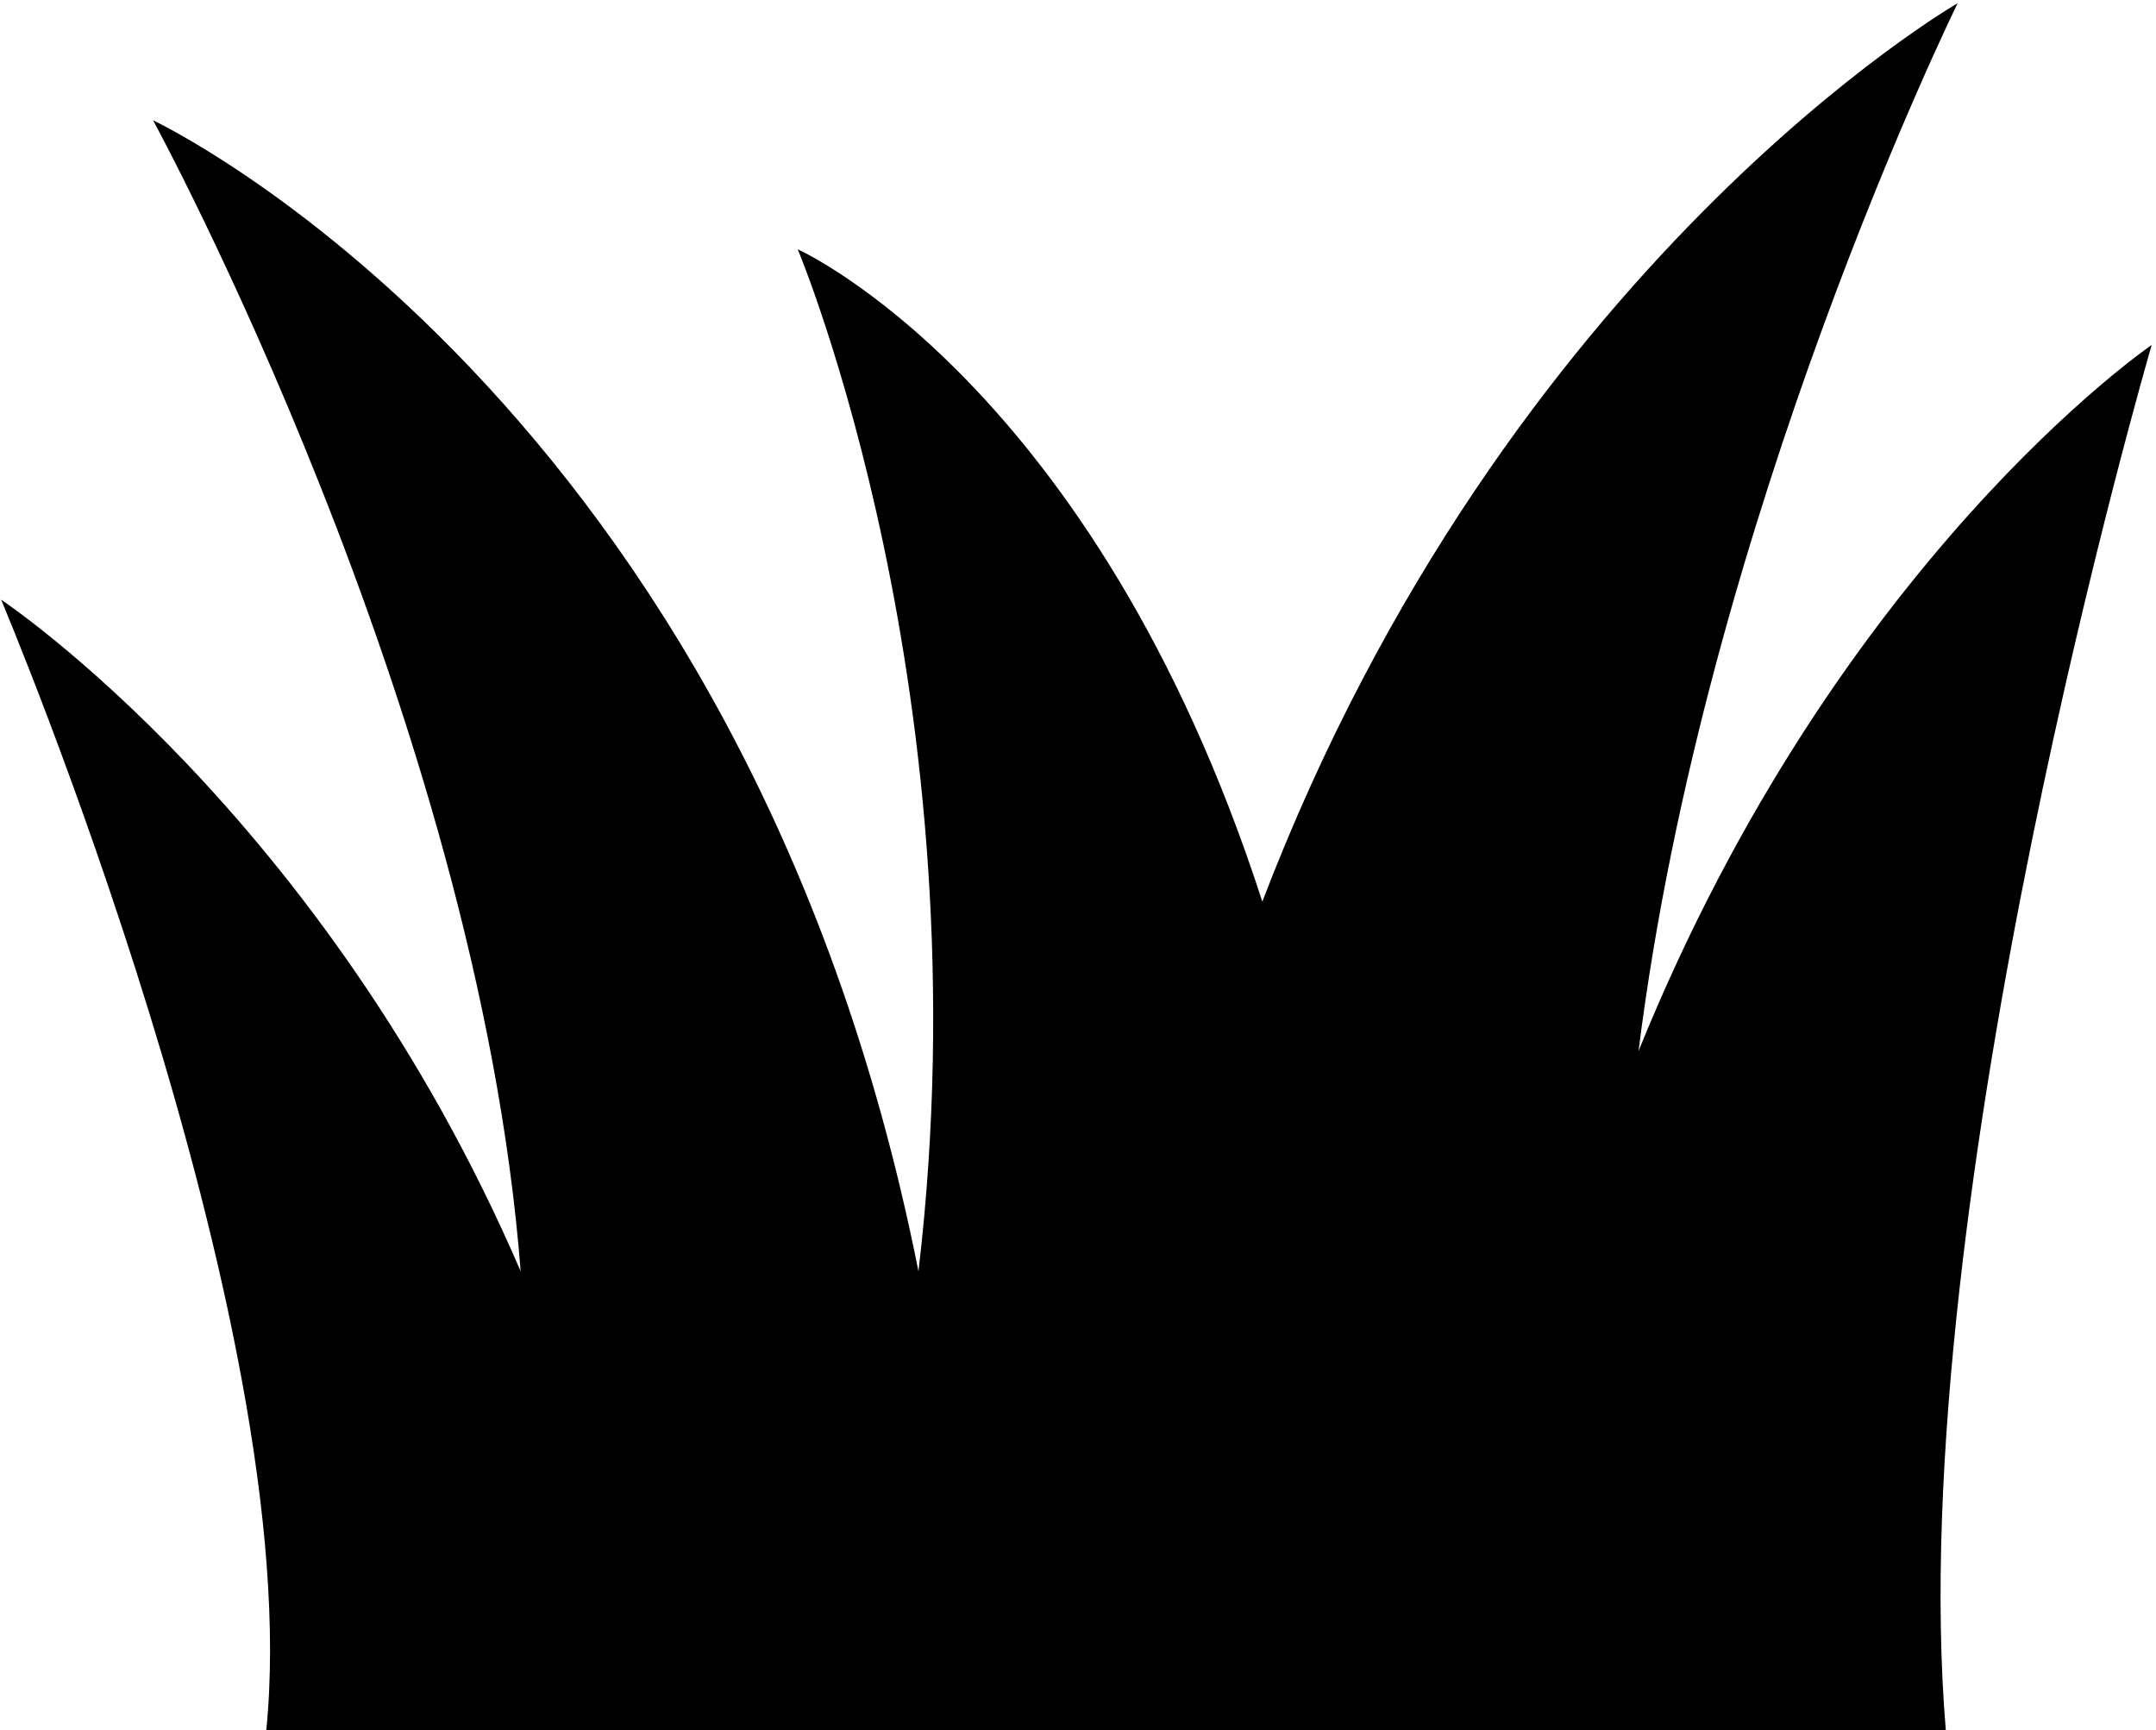
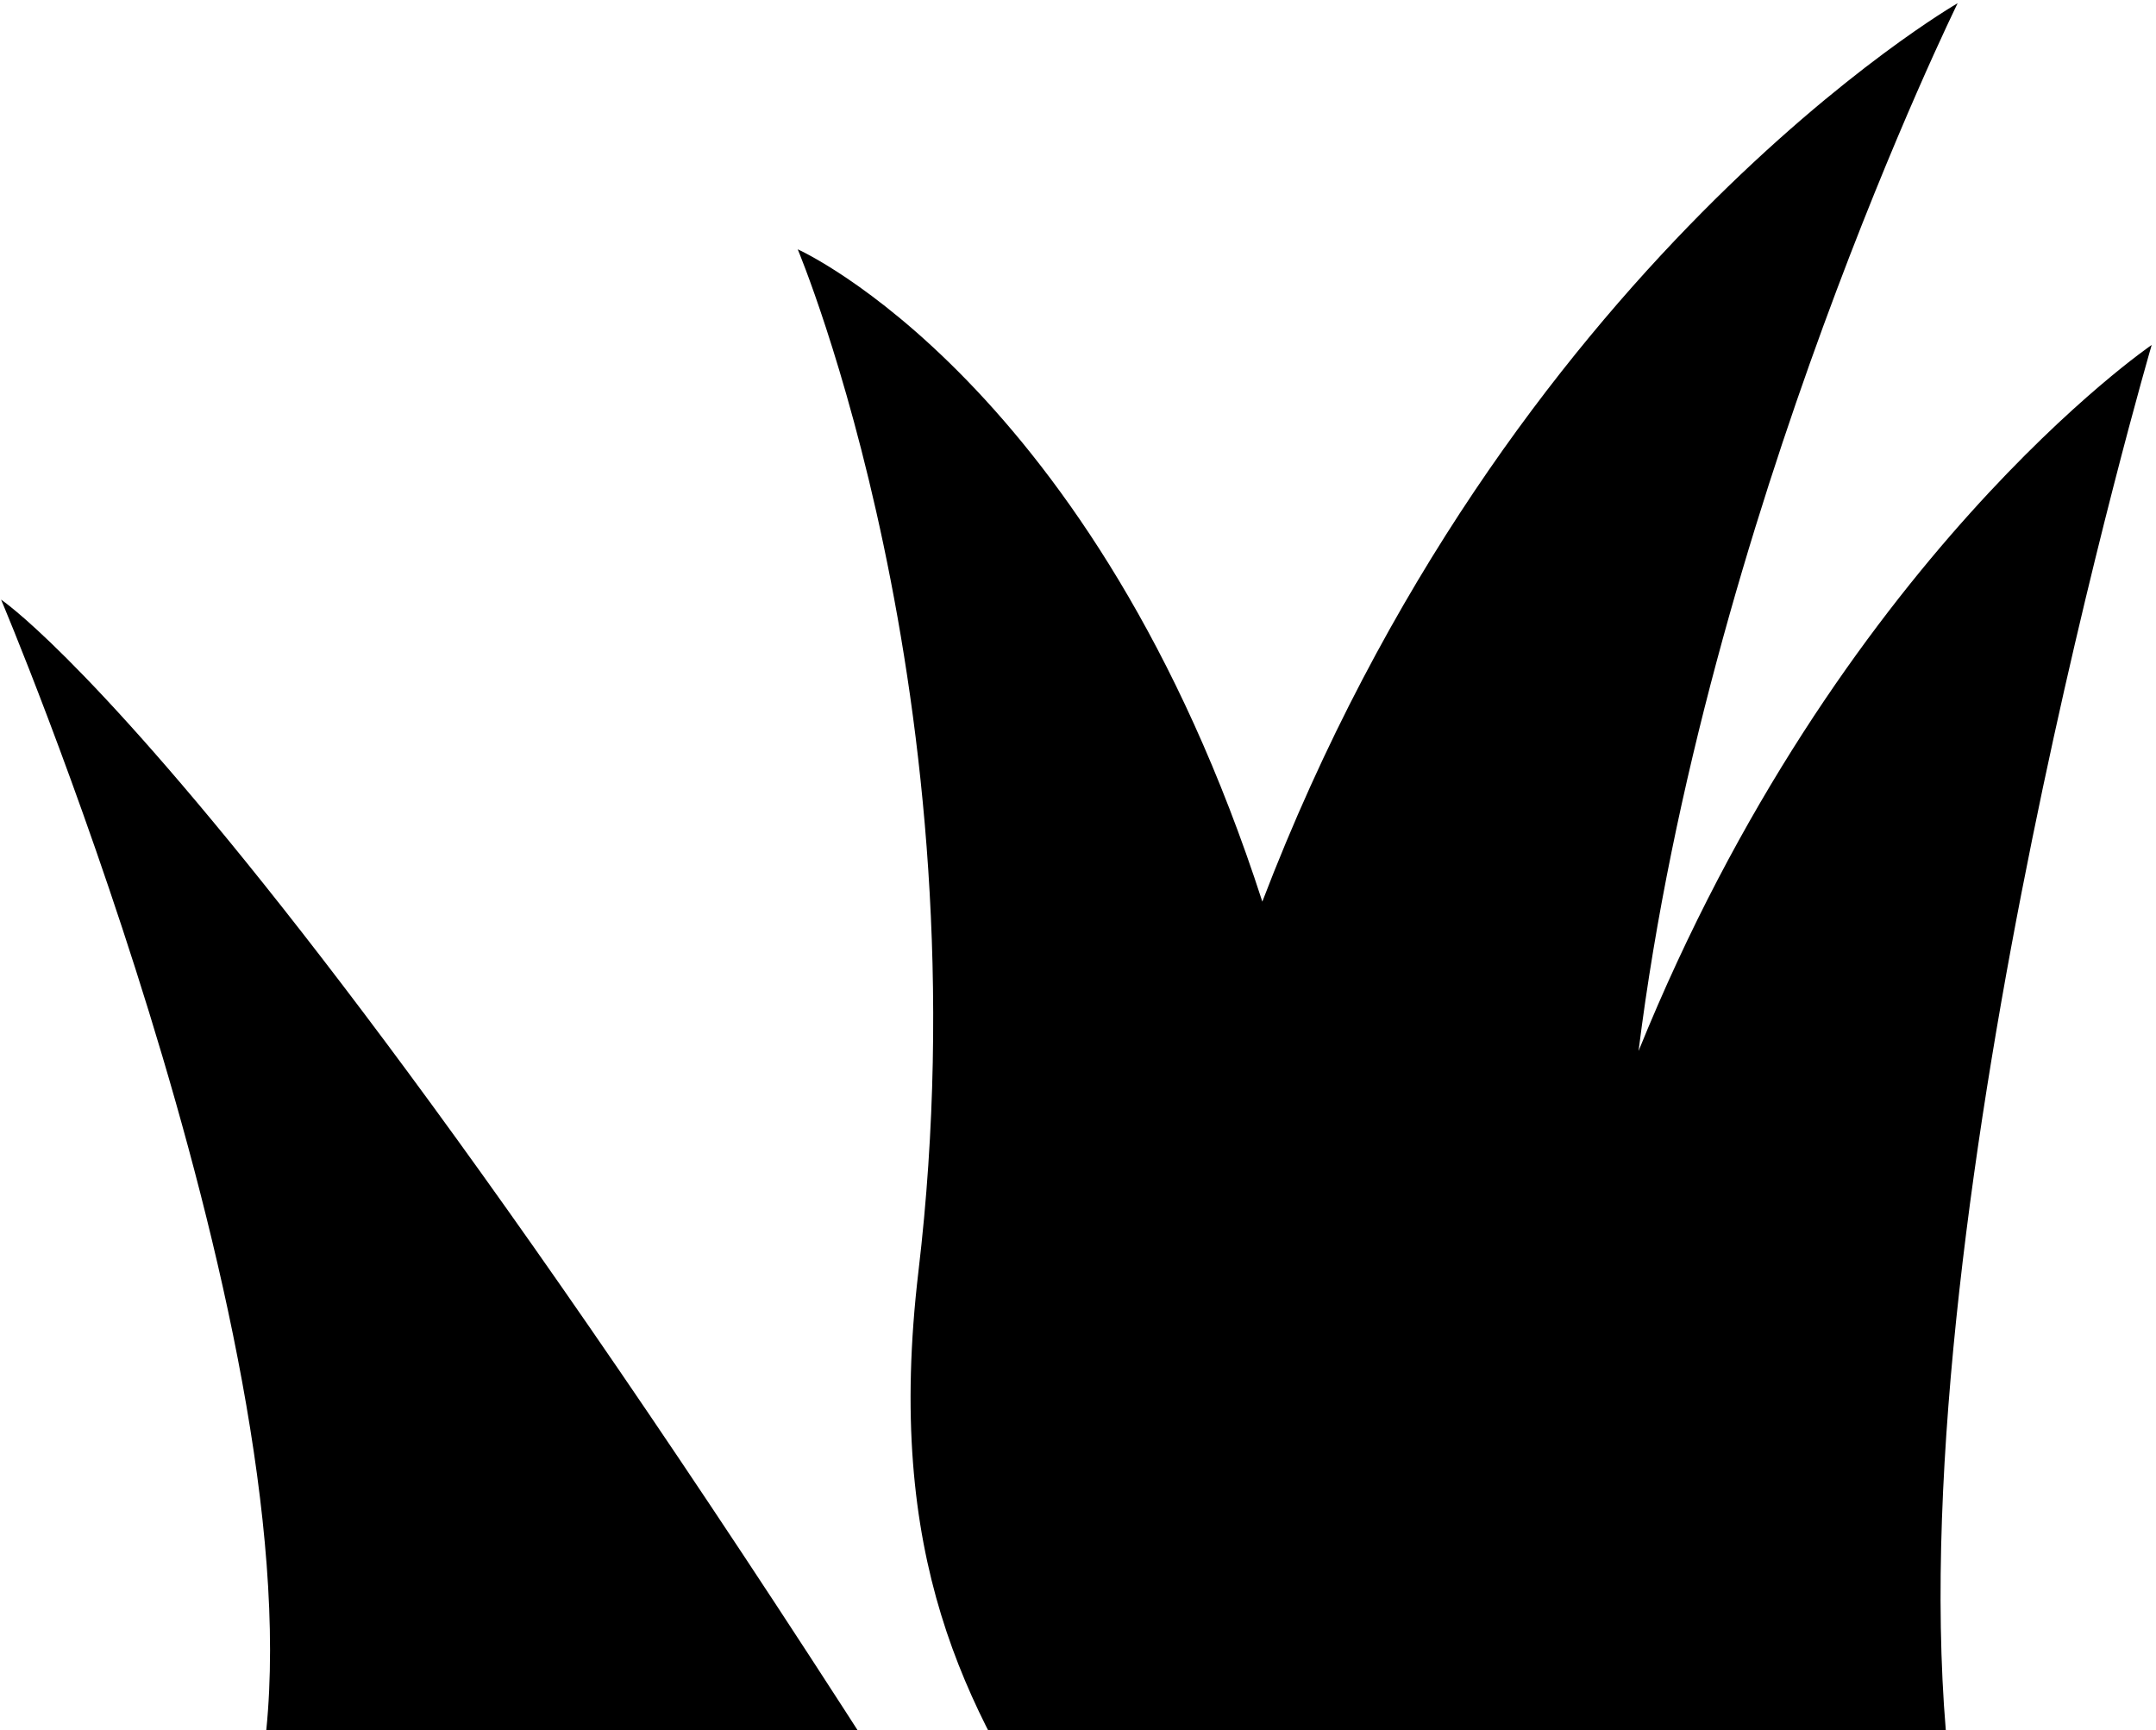
<svg xmlns="http://www.w3.org/2000/svg" width="81" height="65">
-   <path d="M10.004 65h63.099c-1.661-19.863 7.735-52.04 7.735-52.04S69.053 20.994 61.56 39.484C64.071 19.38 73.548.121 73.548.121s-16.929 9.73-26.123 33.752C41.108 14.333 29.97 9.366 29.97 9.366s7.087 16.836 4.536 38.395C27.986 14.938 5.751 4.52 5.751 4.52s12.19 22.327 13.81 43.24C12.15 30.562.041 22.528.041 22.528S11.543 49.698 10.004 65z" fill-rule="nonzero" fill="#000" />
+   <path d="M10.004 65h63.099c-1.661-19.863 7.735-52.04 7.735-52.04S69.053 20.994 61.56 39.484C64.071 19.38 73.548.121 73.548.121s-16.929 9.73-26.123 33.752C41.108 14.333 29.97 9.366 29.97 9.366s7.087 16.836 4.536 38.395s12.19 22.327 13.81 43.24C12.15 30.562.041 22.528.041 22.528S11.543 49.698 10.004 65z" fill-rule="nonzero" fill="#000" />
</svg>